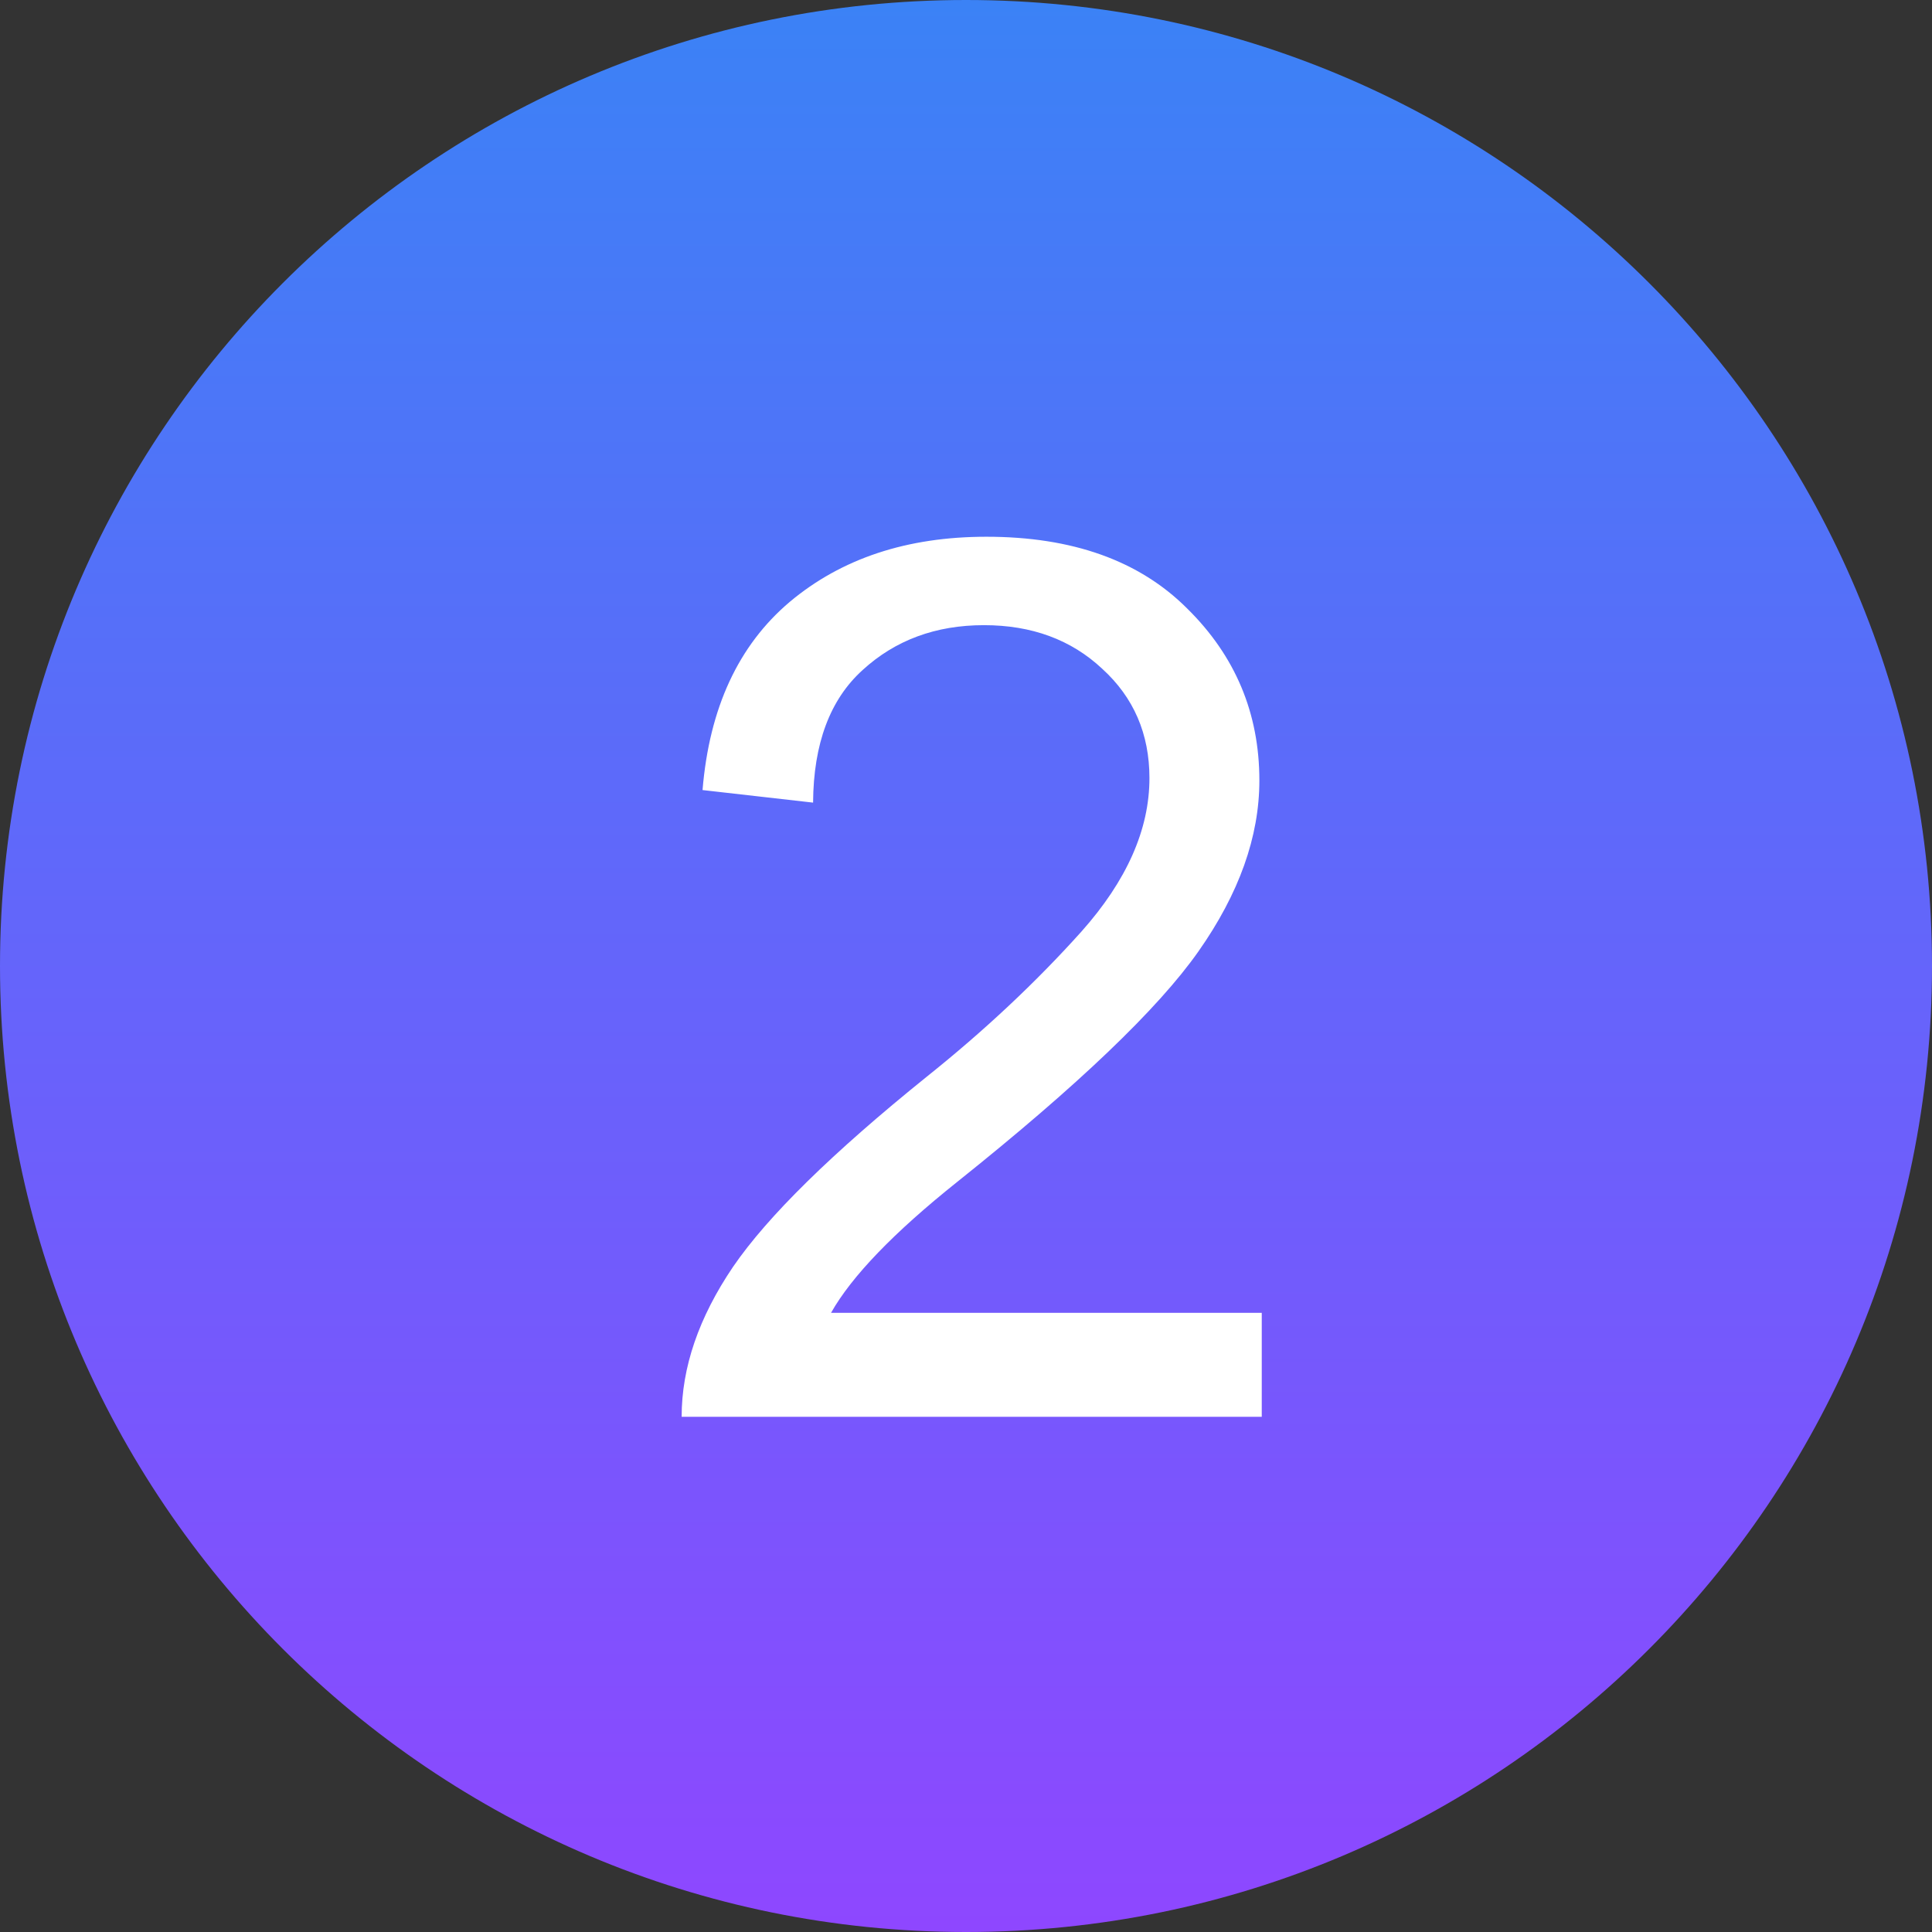
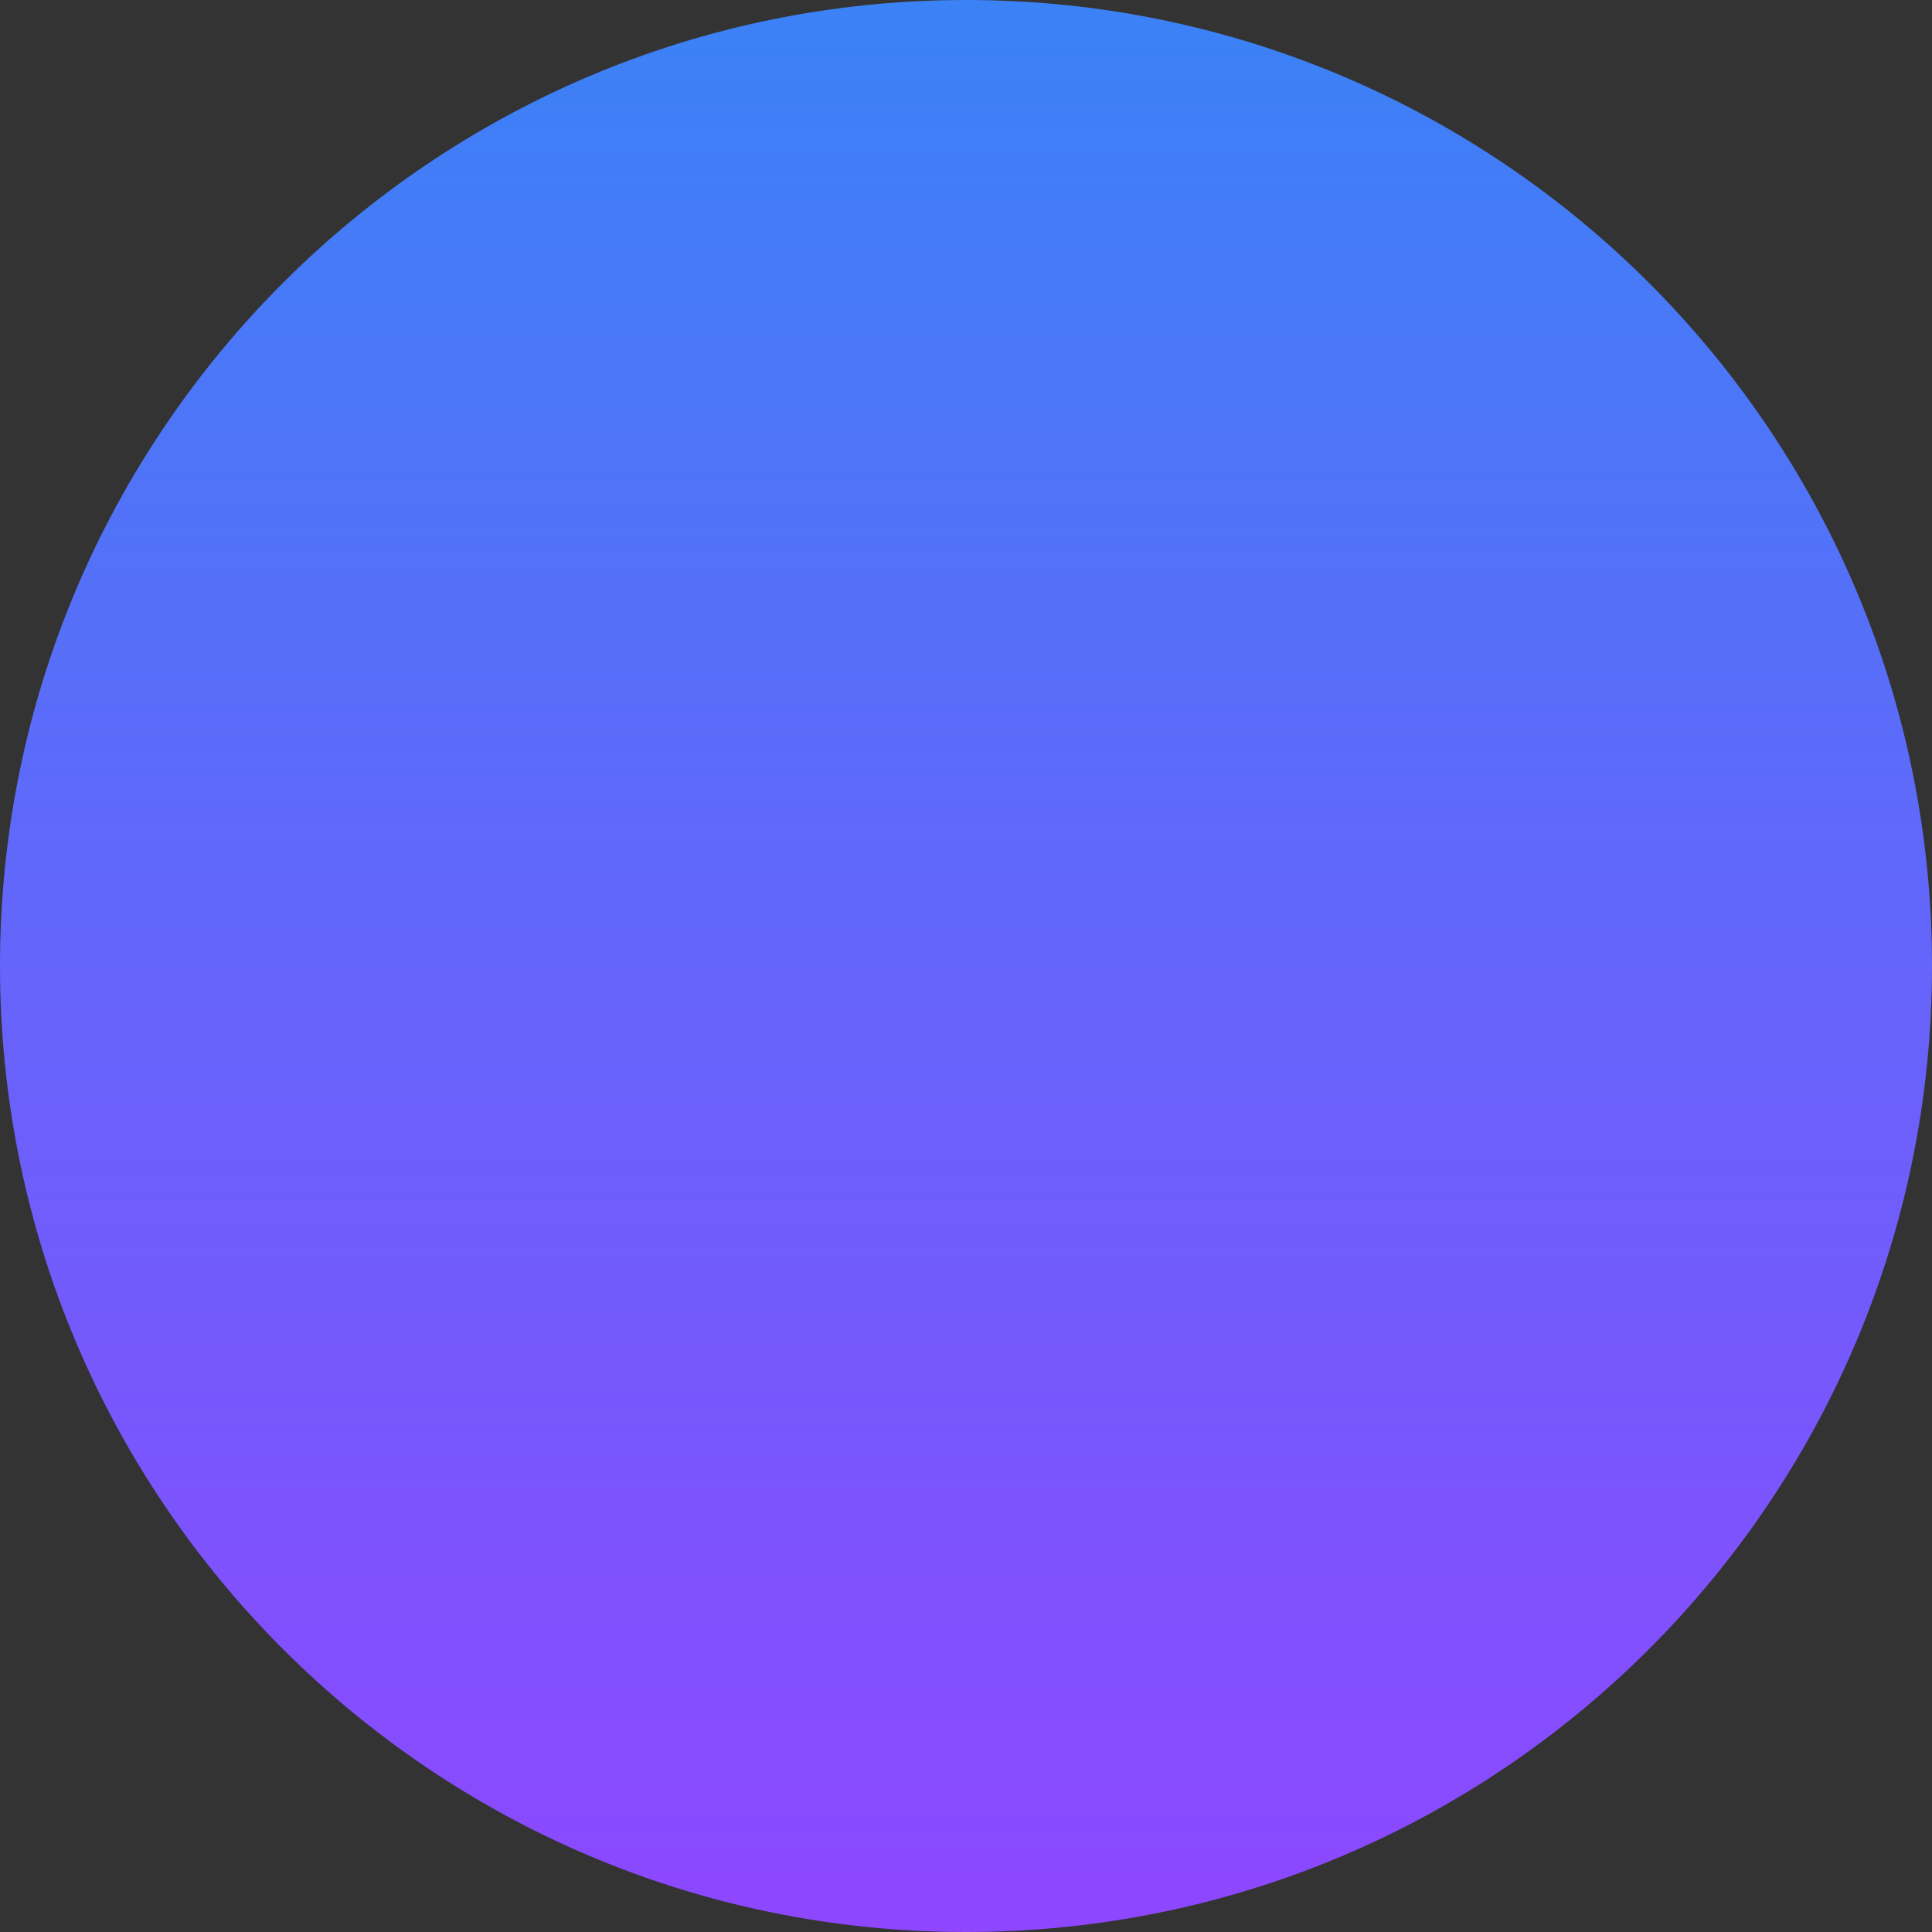
<svg xmlns="http://www.w3.org/2000/svg" width="60" height="60" viewBox="0 0 60 60" fill="none">
  <rect x="0" y="0" width="60" height="60" fill="#333333" stroke="none" />
  <g clip-path="url(#clip0_3917_1031)">
    <path d="M30 60C46.568 60 60 46.568 60 30C60 13.431 46.568 0 30 0C13.431 0 0 13.431 0 30C0 46.568 13.431 60 30 60Z" fill="url(#paint0_linear_3917_1031)" />
-     <path d="M39.185 44H21.169C21.169 42.466 21.701 40.914 22.765 39.343C23.841 37.772 25.845 35.805 28.776 33.442C30.57 32.008 32.172 30.505 33.582 28.934C34.992 27.35 35.697 25.761 35.697 24.165C35.697 22.792 35.209 21.66 34.231 20.77C33.267 19.866 32.042 19.415 30.558 19.415C29.061 19.415 27.805 19.879 26.791 20.807C25.777 21.722 25.263 23.095 25.251 24.926L21.818 24.536C22.029 21.988 22.932 20.04 24.527 18.691C26.135 17.343 28.17 16.669 30.632 16.669C33.304 16.669 35.382 17.411 36.866 18.895C38.363 20.367 39.111 22.149 39.111 24.239C39.111 25.983 38.48 27.752 37.219 29.546C35.969 31.327 33.471 33.715 29.723 36.708C27.756 38.279 26.451 39.633 25.808 40.772H39.185V44Z" fill="white" />
  </g>
  <defs>
    <linearGradient id="paint0_linear_3917_1031" x1="30" y1="0" x2="30" y2="60" gradientUnits="userSpaceOnUse">
      <stop stop-color="#3B82F6" />
      <stop offset="1" stop-color="#8E47FF" />
    </linearGradient>
    <clipPath id="clip0_3917_1031">
      <rect width="60" height="60" fill="white" />
    </clipPath>
  </defs>
</svg>